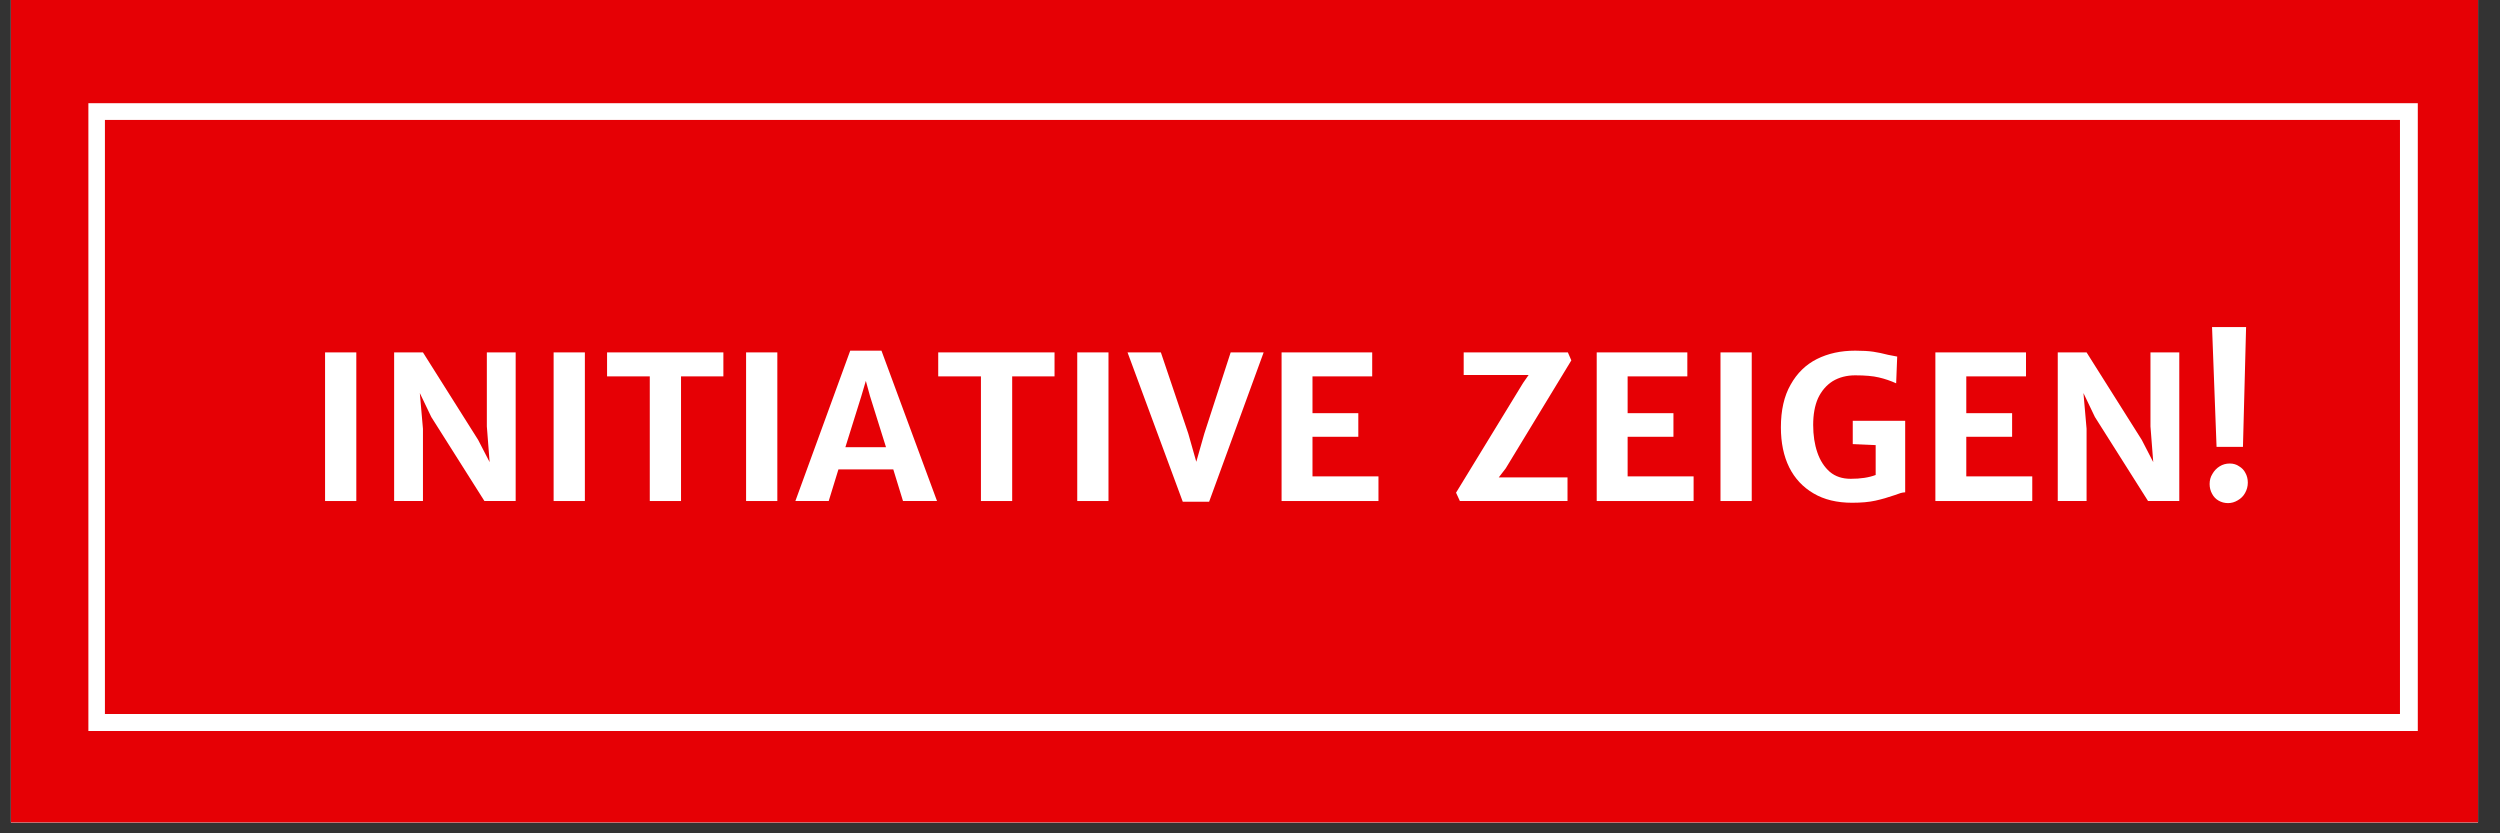
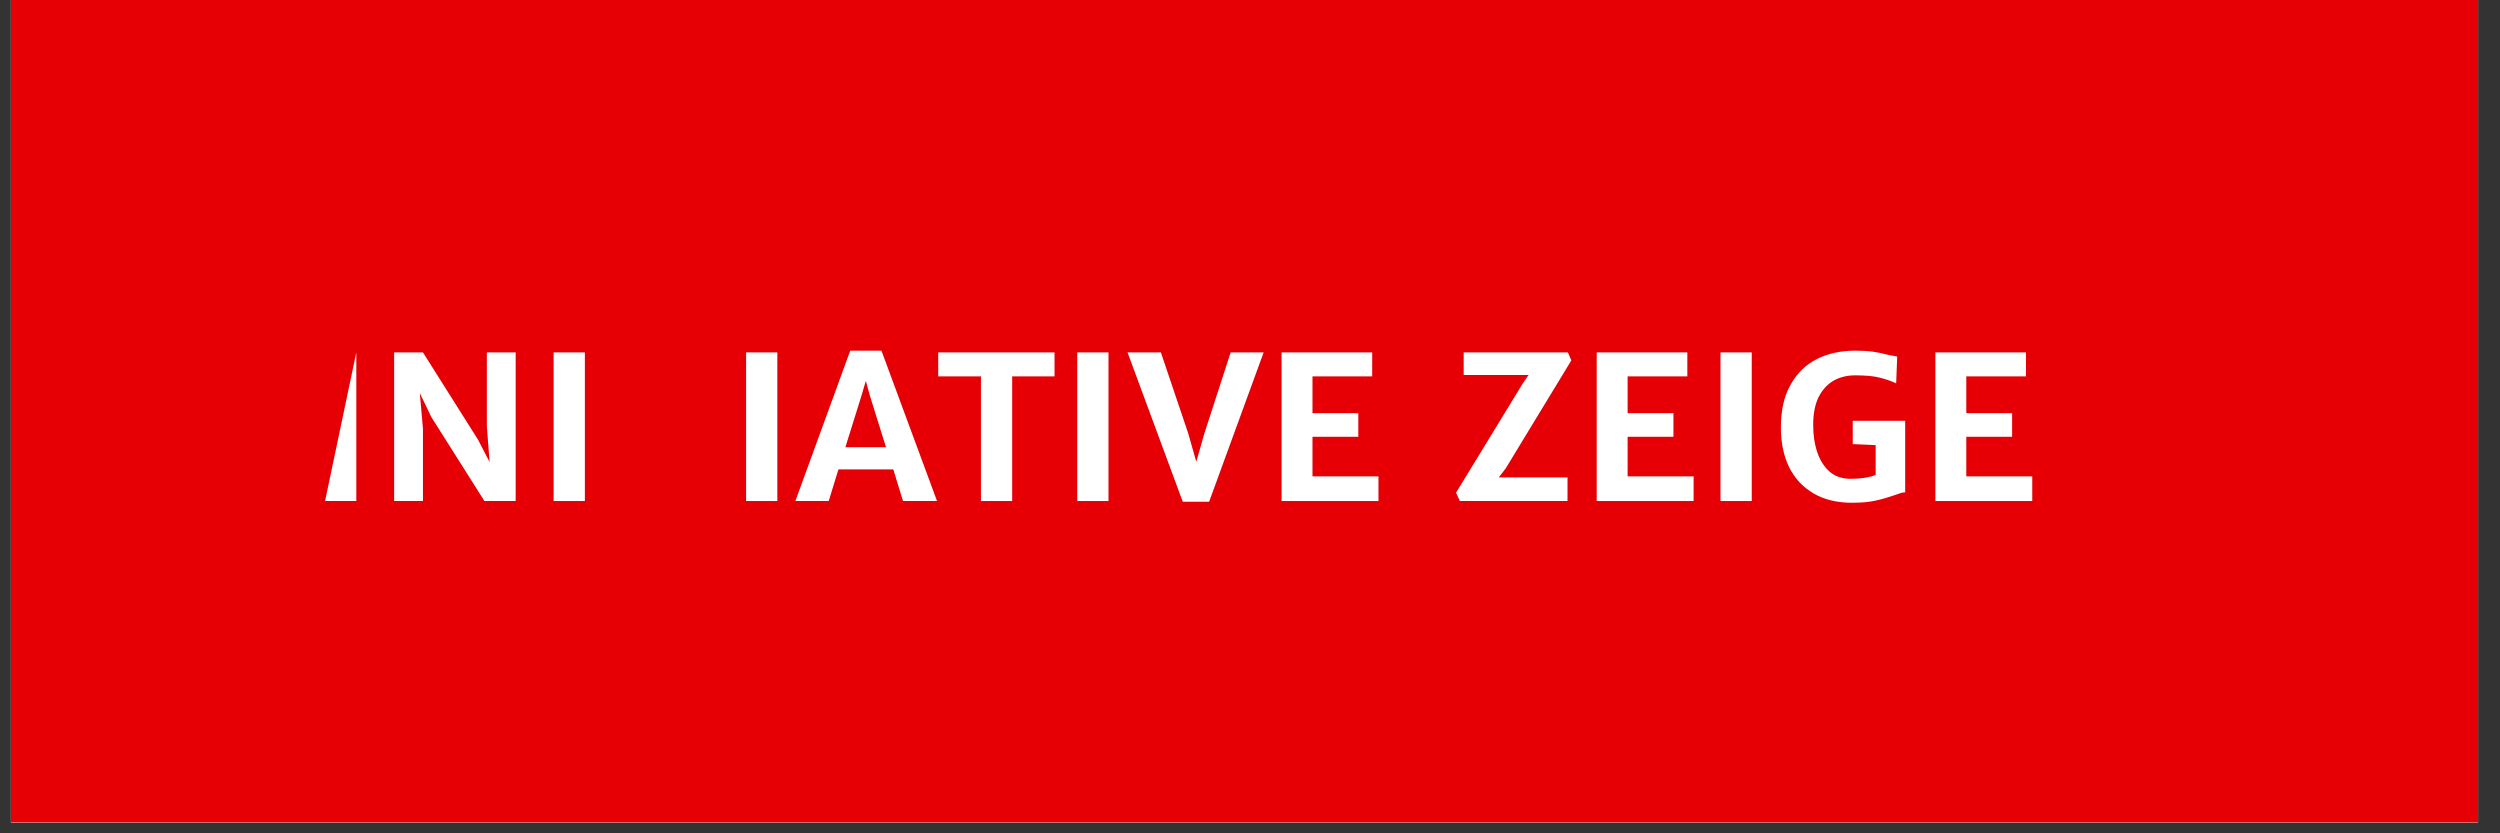
<svg xmlns="http://www.w3.org/2000/svg" width="150" zoomAndPan="magnify" viewBox="0 0 112.5 37.5" height="50" preserveAspectRatio="xMidYMid meet" version="1.0">
  <rect x="0" y="0" width="112.5" height="37.5" fill="#333333" stroke="none" />
  <defs>
    <g />
    <clipPath id="e9d1cae5f9">
      <path d="M 0.492 0 L 111.512 0 L 111.512 37.008 L 0.492 37.008 Z M 0.492 0 " clip-rule="nonzero" />
    </clipPath>
    <clipPath id="2ea6a94308">
      <path d="M 3.977 4.645 L 108.523 4.645 L 108.523 32.523 L 3.977 32.523 Z M 3.977 4.645 " clip-rule="nonzero" />
    </clipPath>
    <clipPath id="b555c6e31a">
      <path d="M 3.977 4.645 L 108.801 4.645 L 108.801 32.895 L 3.977 32.895 Z M 3.977 4.645 " clip-rule="nonzero" />
    </clipPath>
  </defs>
  <g clip-path="url(#e9d1cae5f9)">
    <path fill="#ffffff" d="M 0.492 0 L 112.008 0 L 112.008 43.863 L 0.492 43.863 Z M 0.492 0 " fill-opacity="1" fill-rule="nonzero" />
    <path fill="#ffffff" d="M 0.492 0 L 112.008 0 L 112.008 37.172 L 0.492 37.172 Z M 0.492 0 " fill-opacity="1" fill-rule="nonzero" />
    <path fill="#e60005" d="M 0.492 0 L 112.008 0 L 112.008 37.172 L 0.492 37.172 Z M 0.492 0 " fill-opacity="1" fill-rule="nonzero" />
  </g>
  <g clip-path="url(#2ea6a94308)">
-     <path fill="#e60005" d="M 3.977 4.645 L 108.523 4.645 L 108.523 32.578 L 3.977 32.578 Z M 3.977 4.645 " fill-opacity="1" fill-rule="nonzero" />
-   </g>
+     </g>
  <g clip-path="url(#b555c6e31a)">
-     <path stroke-linecap="butt" transform="matrix(0.745, 0, 0, 0.753, 3.978, 4.646)" fill="none" stroke-linejoin="miter" d="M -0.002 -0.002 L 140.625 -0.002 L 140.625 37.498 L -0.002 37.498 L -0.002 -0.002 " stroke="#ffffff" stroke-width="2" stroke-opacity="1" stroke-miterlimit="4" />
-   </g>
+     </g>
  <g fill="#ffffff" fill-opacity="1">
    <g transform="translate(10.8, 22.546)">
      <g />
    </g>
  </g>
  <g fill="#ffffff" fill-opacity="1">
    <g transform="translate(13.737, 22.546)">
      <g>
-         <path d="M 2.297 -6.688 L 2.297 0 L 0.891 0 L 0.891 -6.688 Z M 2.297 -6.688 " />
+         <path d="M 2.297 -6.688 L 2.297 0 L 0.891 0 Z M 2.297 -6.688 " />
      </g>
    </g>
  </g>
  <g fill="#ffffff" fill-opacity="1">
    <g transform="translate(16.908, 22.546)">
      <g>
        <path d="M 6.297 -6.688 L 6.297 0 L 4.891 0 L 2.5 -3.781 L 1.984 -4.859 L 2.125 -3.25 L 2.125 0 L 0.828 0 L 0.828 -6.688 L 2.125 -6.688 L 4.609 -2.75 L 5.125 -1.75 L 5 -3.359 L 5 -6.688 Z M 6.297 -6.688 " />
      </g>
    </g>
  </g>
  <g fill="#ffffff" fill-opacity="1">
    <g transform="translate(24.022, 22.546)">
      <g>
        <path d="M 2.297 -6.688 L 2.297 0 L 0.891 0 L 0.891 -6.688 Z M 2.297 -6.688 " />
      </g>
    </g>
  </g>
  <g fill="#ffffff" fill-opacity="1">
    <g transform="translate(27.193, 22.546)">
      <g>
-         <path d="M 0.125 -5.609 L 0.125 -6.688 L 5.359 -6.688 L 5.359 -5.609 L 3.453 -5.609 L 3.453 0 L 2.047 0 L 2.047 -5.609 Z M 0.125 -5.609 " />
-       </g>
+         </g>
    </g>
  </g>
  <g fill="#ffffff" fill-opacity="1">
    <g transform="translate(32.683, 22.546)">
      <g>
        <path d="M 2.297 -6.688 L 2.297 0 L 0.891 0 L 0.891 -6.688 Z M 2.297 -6.688 " />
      </g>
    </g>
  </g>
  <g fill="#ffffff" fill-opacity="1">
    <g transform="translate(35.854, 22.546)">
      <g>
        <path d="M 4.344 -1.422 L 1.875 -1.422 L 1.438 0 L -0.062 0 L 2.406 -6.766 L 3.812 -6.766 L 6.312 0 L 4.781 0 Z M 4.016 -2.422 L 3.297 -4.719 L 3.109 -5.406 L 2.906 -4.719 L 2.188 -2.422 Z M 4.016 -2.422 " />
      </g>
    </g>
  </g>
  <g fill="#ffffff" fill-opacity="1">
    <g transform="translate(42.095, 22.546)">
      <g>
        <path d="M 0.125 -5.609 L 0.125 -6.688 L 5.359 -6.688 L 5.359 -5.609 L 3.453 -5.609 L 3.453 0 L 2.047 0 L 2.047 -5.609 Z M 0.125 -5.609 " />
      </g>
    </g>
  </g>
  <g fill="#ffffff" fill-opacity="1">
    <g transform="translate(47.585, 22.546)">
      <g>
        <path d="M 2.297 -6.688 L 2.297 0 L 0.891 0 L 0.891 -6.688 Z M 2.297 -6.688 " />
      </g>
    </g>
  </g>
  <g fill="#ffffff" fill-opacity="1">
    <g transform="translate(50.755, 22.546)">
      <g>
        <path d="M 1.484 -6.688 L 2.719 -3.031 L 3.078 -1.766 L 3.438 -3.031 L 4.625 -6.688 L 6.109 -6.688 L 3.656 0.031 L 2.469 0.031 L -0.016 -6.688 Z M 1.484 -6.688 " />
      </g>
    </g>
  </g>
  <g fill="#ffffff" fill-opacity="1">
    <g transform="translate(56.843, 22.546)">
      <g>
        <path d="M 4.906 -6.688 L 4.906 -5.609 L 2.219 -5.609 L 2.219 -3.953 L 4.281 -3.953 L 4.281 -2.891 L 2.219 -2.891 L 2.219 -1.109 L 5.188 -1.109 L 5.188 0 L 0.828 0 L 0.828 -6.688 Z M 4.906 -6.688 " />
      </g>
    </g>
  </g>
  <g fill="#ffffff" fill-opacity="1">
    <g transform="translate(62.35, 22.546)">
      <g />
    </g>
  </g>
  <g fill="#ffffff" fill-opacity="1">
    <g transform="translate(65.288, 22.546)">
      <g>
        <path d="M 3.25 -5.312 L 3.5 -5.672 L 0.578 -5.672 L 0.578 -6.688 L 5.266 -6.688 L 5.422 -6.328 L 2.469 -1.469 L 2.156 -1.062 L 5.25 -1.062 L 5.25 0 L 0.406 0 L 0.234 -0.375 Z M 3.25 -5.312 " />
      </g>
    </g>
  </g>
  <g fill="#ffffff" fill-opacity="1">
    <g transform="translate(71.024, 22.546)">
      <g>
        <path d="M 4.906 -6.688 L 4.906 -5.609 L 2.219 -5.609 L 2.219 -3.953 L 4.281 -3.953 L 4.281 -2.891 L 2.219 -2.891 L 2.219 -1.109 L 5.188 -1.109 L 5.188 0 L 0.828 0 L 0.828 -6.688 Z M 4.906 -6.688 " />
      </g>
    </g>
  </g>
  <g fill="#ffffff" fill-opacity="1">
    <g transform="translate(76.531, 22.546)">
      <g>
        <path d="M 2.297 -6.688 L 2.297 0 L 0.891 0 L 0.891 -6.688 Z M 2.297 -6.688 " />
      </g>
    </g>
  </g>
  <g fill="#ffffff" fill-opacity="1">
    <g transform="translate(79.702, 22.546)">
      <g>
        <path d="M 6.031 -3.609 L 6.031 -0.391 C 5.969 -0.391 5.898 -0.379 5.828 -0.359 C 5.766 -0.336 5.676 -0.305 5.562 -0.266 C 5.258 -0.16 4.969 -0.078 4.688 -0.016 C 4.406 0.047 4.055 0.078 3.641 0.078 C 2.961 0.078 2.383 -0.062 1.906 -0.344 C 1.426 -0.625 1.062 -1.016 0.812 -1.516 C 0.562 -2.023 0.438 -2.625 0.438 -3.312 C 0.438 -4.082 0.582 -4.723 0.875 -5.234 C 1.164 -5.754 1.562 -6.141 2.062 -6.391 C 2.562 -6.641 3.133 -6.766 3.781 -6.766 C 4.113 -6.766 4.383 -6.75 4.594 -6.719 C 4.801 -6.688 5.023 -6.641 5.266 -6.578 C 5.41 -6.547 5.547 -6.52 5.672 -6.5 L 5.625 -5.297 C 5.375 -5.41 5.113 -5.5 4.844 -5.562 C 4.582 -5.625 4.227 -5.656 3.781 -5.656 C 3.395 -5.656 3.055 -5.566 2.766 -5.391 C 2.484 -5.211 2.266 -4.957 2.109 -4.625 C 1.961 -4.289 1.891 -3.891 1.891 -3.422 C 1.891 -2.961 1.953 -2.551 2.078 -2.188 C 2.203 -1.82 2.391 -1.531 2.641 -1.312 C 2.891 -1.102 3.203 -1 3.578 -1 C 4.023 -1 4.398 -1.055 4.703 -1.172 L 4.703 -2.516 L 3.672 -2.562 L 3.672 -3.609 Z M 6.031 -3.609 " />
      </g>
    </g>
  </g>
  <g fill="#ffffff" fill-opacity="1">
    <g transform="translate(86.264, 22.546)">
      <g>
        <path d="M 4.906 -6.688 L 4.906 -5.609 L 2.219 -5.609 L 2.219 -3.953 L 4.281 -3.953 L 4.281 -2.891 L 2.219 -2.891 L 2.219 -1.109 L 5.188 -1.109 L 5.188 0 L 0.828 0 L 0.828 -6.688 Z M 4.906 -6.688 " />
      </g>
    </g>
  </g>
  <g fill="#ffffff" fill-opacity="1">
    <g transform="translate(91.771, 22.546)">
      <g>
-         <path d="M 6.297 -6.688 L 6.297 0 L 4.891 0 L 2.5 -3.781 L 1.984 -4.859 L 2.125 -3.25 L 2.125 0 L 0.828 0 L 0.828 -6.688 L 2.125 -6.688 L 4.609 -2.75 L 5.125 -1.75 L 5 -3.359 L 5 -6.688 Z M 6.297 -6.688 " />
-       </g>
+         </g>
    </g>
  </g>
  <g fill="#ffffff" fill-opacity="1">
    <g transform="translate(98.886, 22.546)">
      <g>
-         <path d="M 2.188 -7.828 L 2.047 -2.438 L 0.859 -2.438 L 0.656 -7.828 Z M 0.547 -0.766 C 0.547 -0.93 0.586 -1.082 0.672 -1.219 C 0.754 -1.363 0.863 -1.477 1 -1.562 C 1.133 -1.645 1.285 -1.688 1.453 -1.688 C 1.617 -1.688 1.758 -1.645 1.875 -1.562 C 2 -1.488 2.094 -1.391 2.156 -1.266 C 2.227 -1.141 2.266 -0.992 2.266 -0.828 C 2.266 -0.66 2.223 -0.504 2.141 -0.359 C 2.066 -0.223 1.957 -0.113 1.812 -0.031 C 1.676 0.051 1.531 0.094 1.375 0.094 C 1.219 0.094 1.078 0.055 0.953 -0.016 C 0.828 -0.086 0.727 -0.191 0.656 -0.328 C 0.582 -0.461 0.547 -0.609 0.547 -0.766 Z M 0.547 -0.766 " />
-       </g>
+         </g>
    </g>
  </g>
</svg>